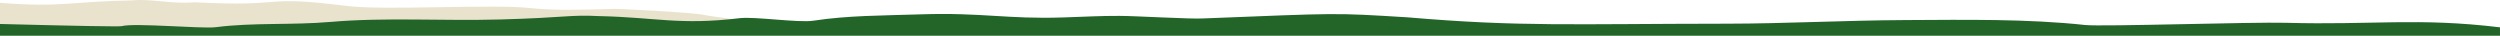
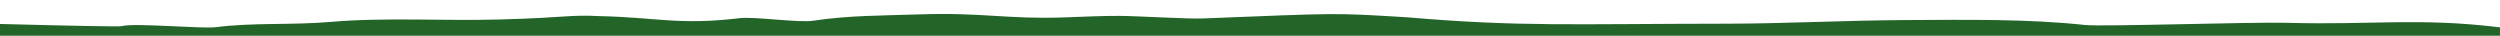
<svg xmlns="http://www.w3.org/2000/svg" width="1610" height="23" viewBox="0 0 1610 23" preserveAspectRatio="none">
  <g fill="none" fill-rule="evenodd">
-     <path fill="#E9E3CE" d="M483 13.92c-.393-.113-27.943-3.856-29.129-4.216-5.273-1.579-60.07-4.496-60.092-3.938-17.812.491-36.227 1.151-52.808-.628-23.947-2.564-93.64 1.667-117.174-1.27-57.946-7.23-36.576.851-98.501-2.412-15.518 1.282-27.17-2.436-40.478-1.2C45.278.923 39.975 4.954 0 1.815V21h483c9.333-2.03 9.333-4.39 0-7.08z" />
    <path fill="#236529" d="M1610 23H0v-7.56c50.845 1.31 76.961 1.774 78.347 1.396 8.137-2.25 51.663 1.803 60.615.67 24.334-3.1 48.548-1.22 73.921-3.396 35.747-3.064 71.618-.525 109.45-1.573 42.543-1.18 44.24-3.14 63.495-2.173 36.61.785 51.62 5.98 90.452 1.349 9.634-1.18 37.994 3.074 47.408 1.63 22.555-3.448 44.89-3.297 69.086-4.1 39.576-1.315 55.626 3.192 92.045 1.983 15.896-.539 23.795-1.026 36.11-.997 11.031.03 46.024 2.136 53.775 1.649 88.692-3.489 83.336-3.68 131.64-.73 72.825 6.223 105.672 4.19 206.083 4.101 37.345-.033 75.01-2.122 115.096-2.33 38.885-.202 78.343-.81 115.392 3.188 10.64 1.154 107.96-2.023 129.228-1.433 56.126 1.554 84.835-3.467 137.857 2.931V23z" />
  </g>
</svg>